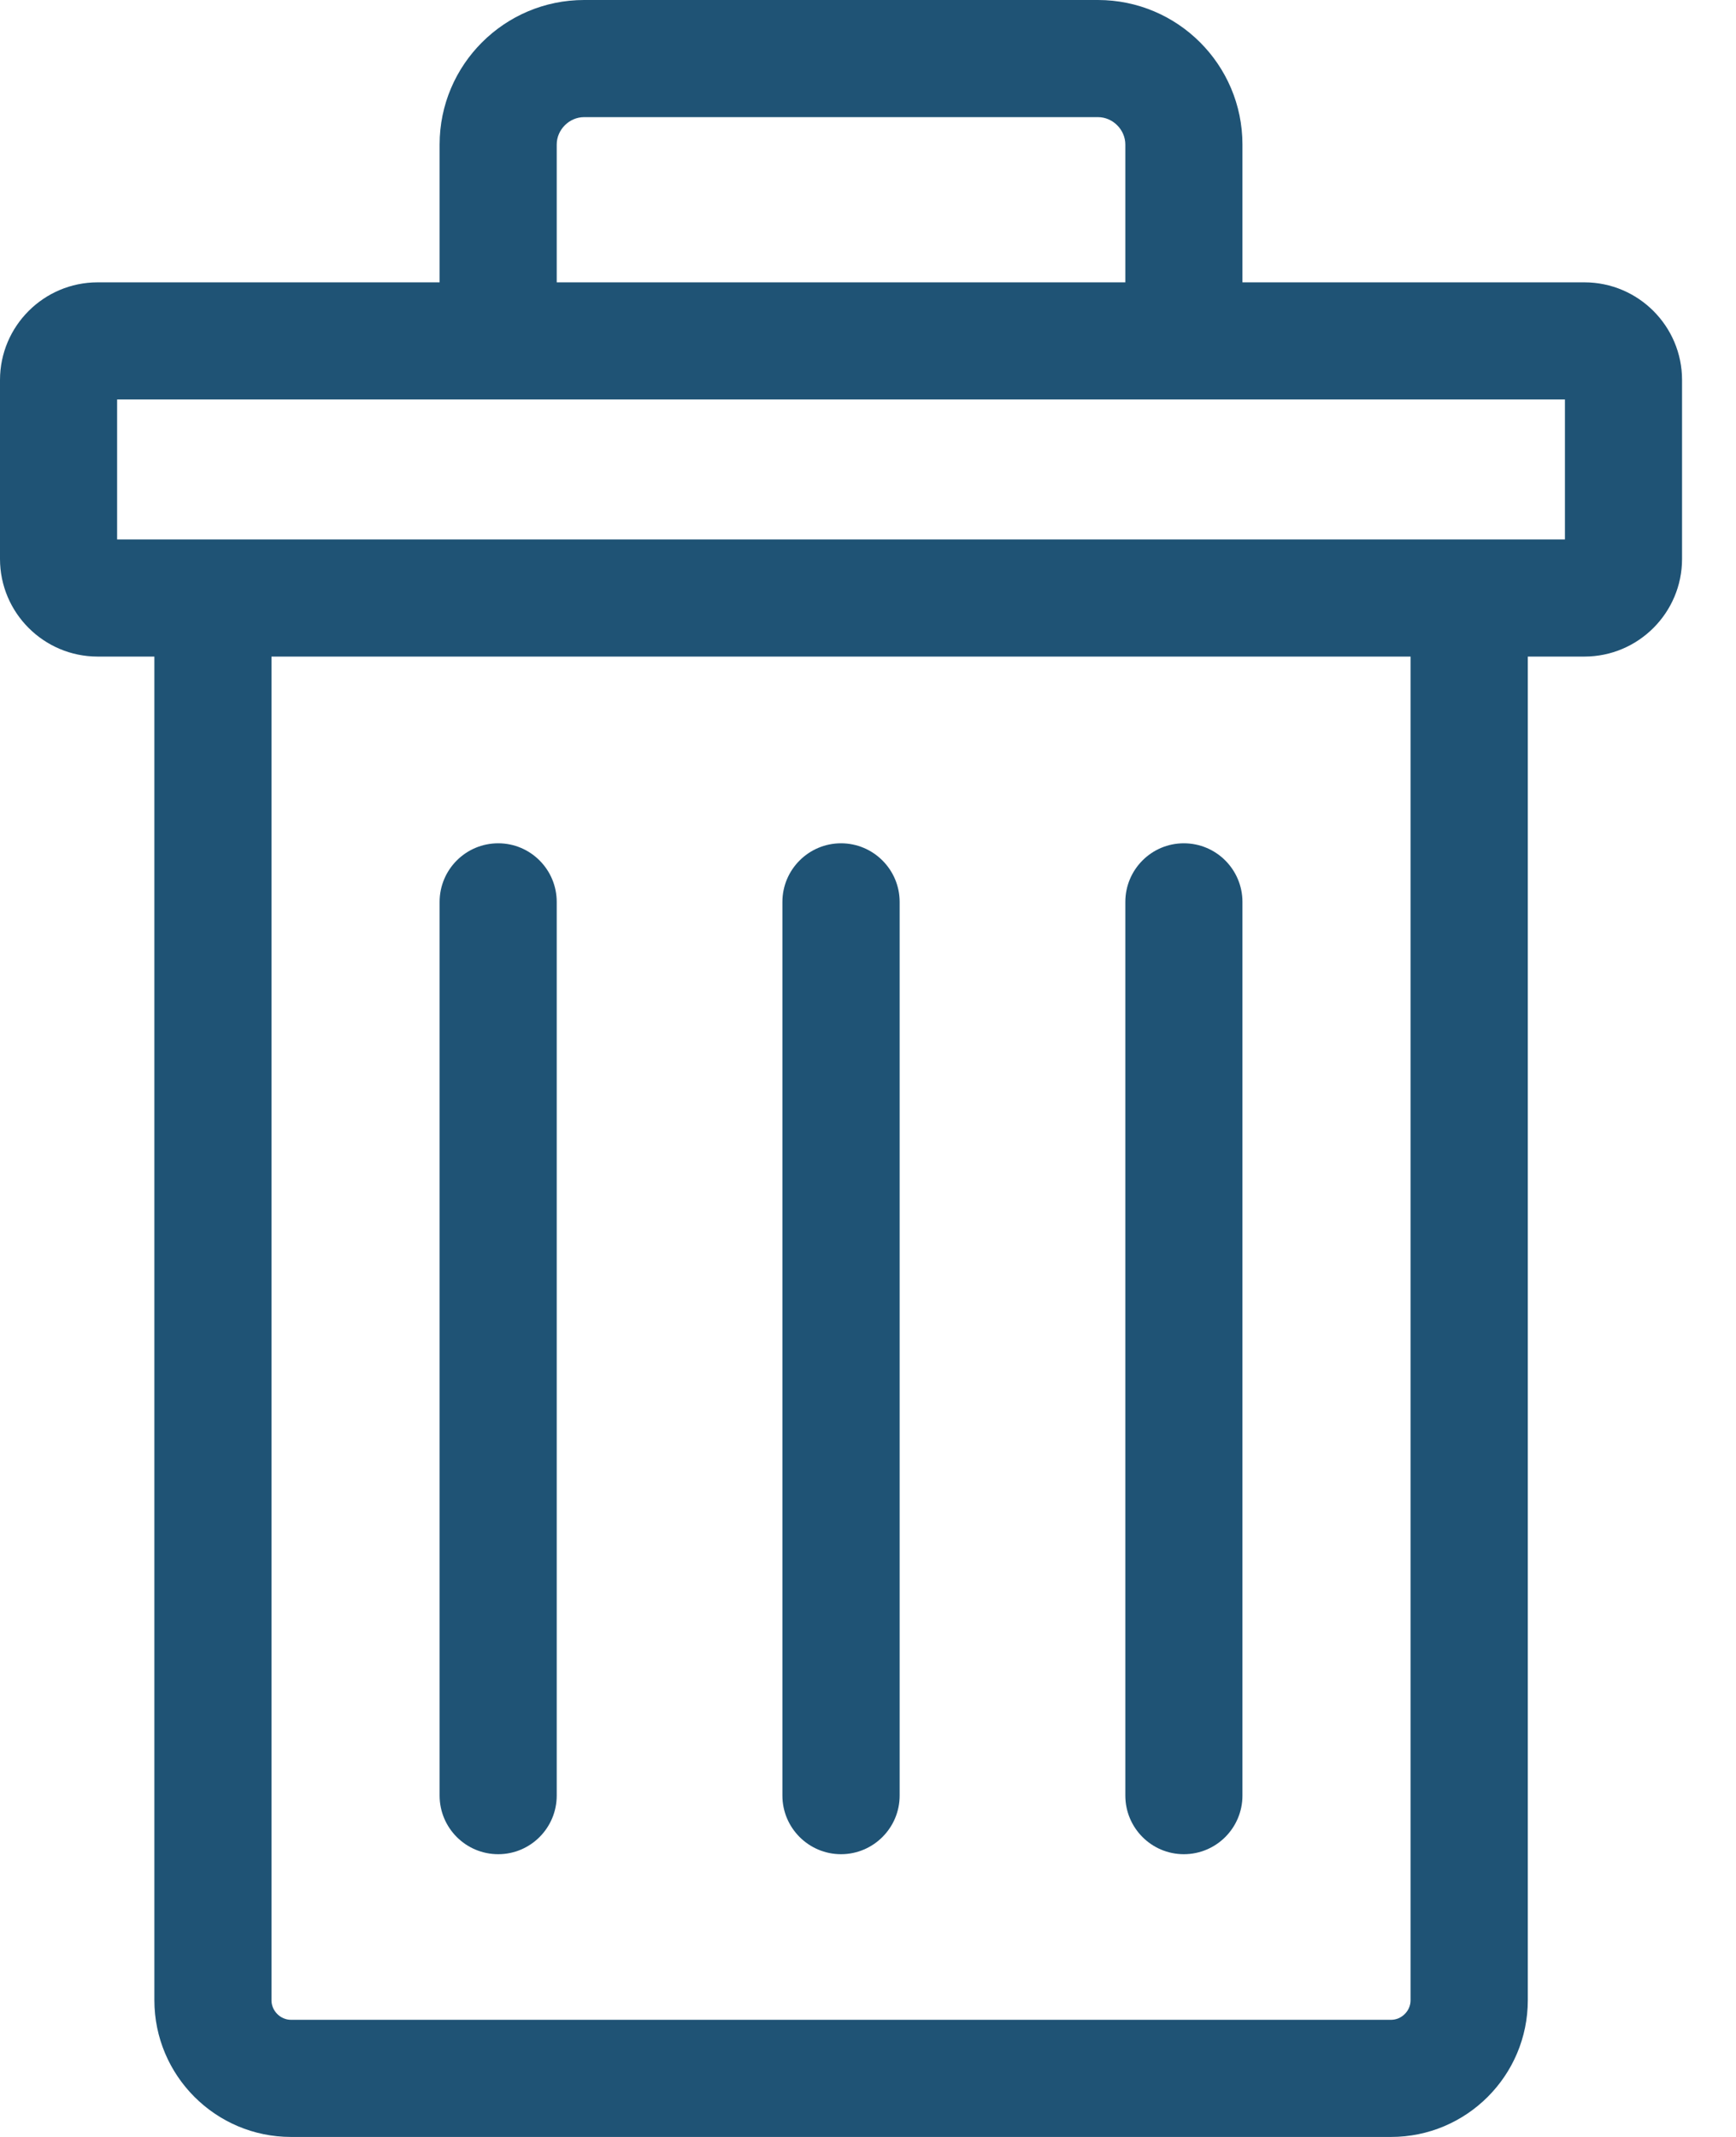
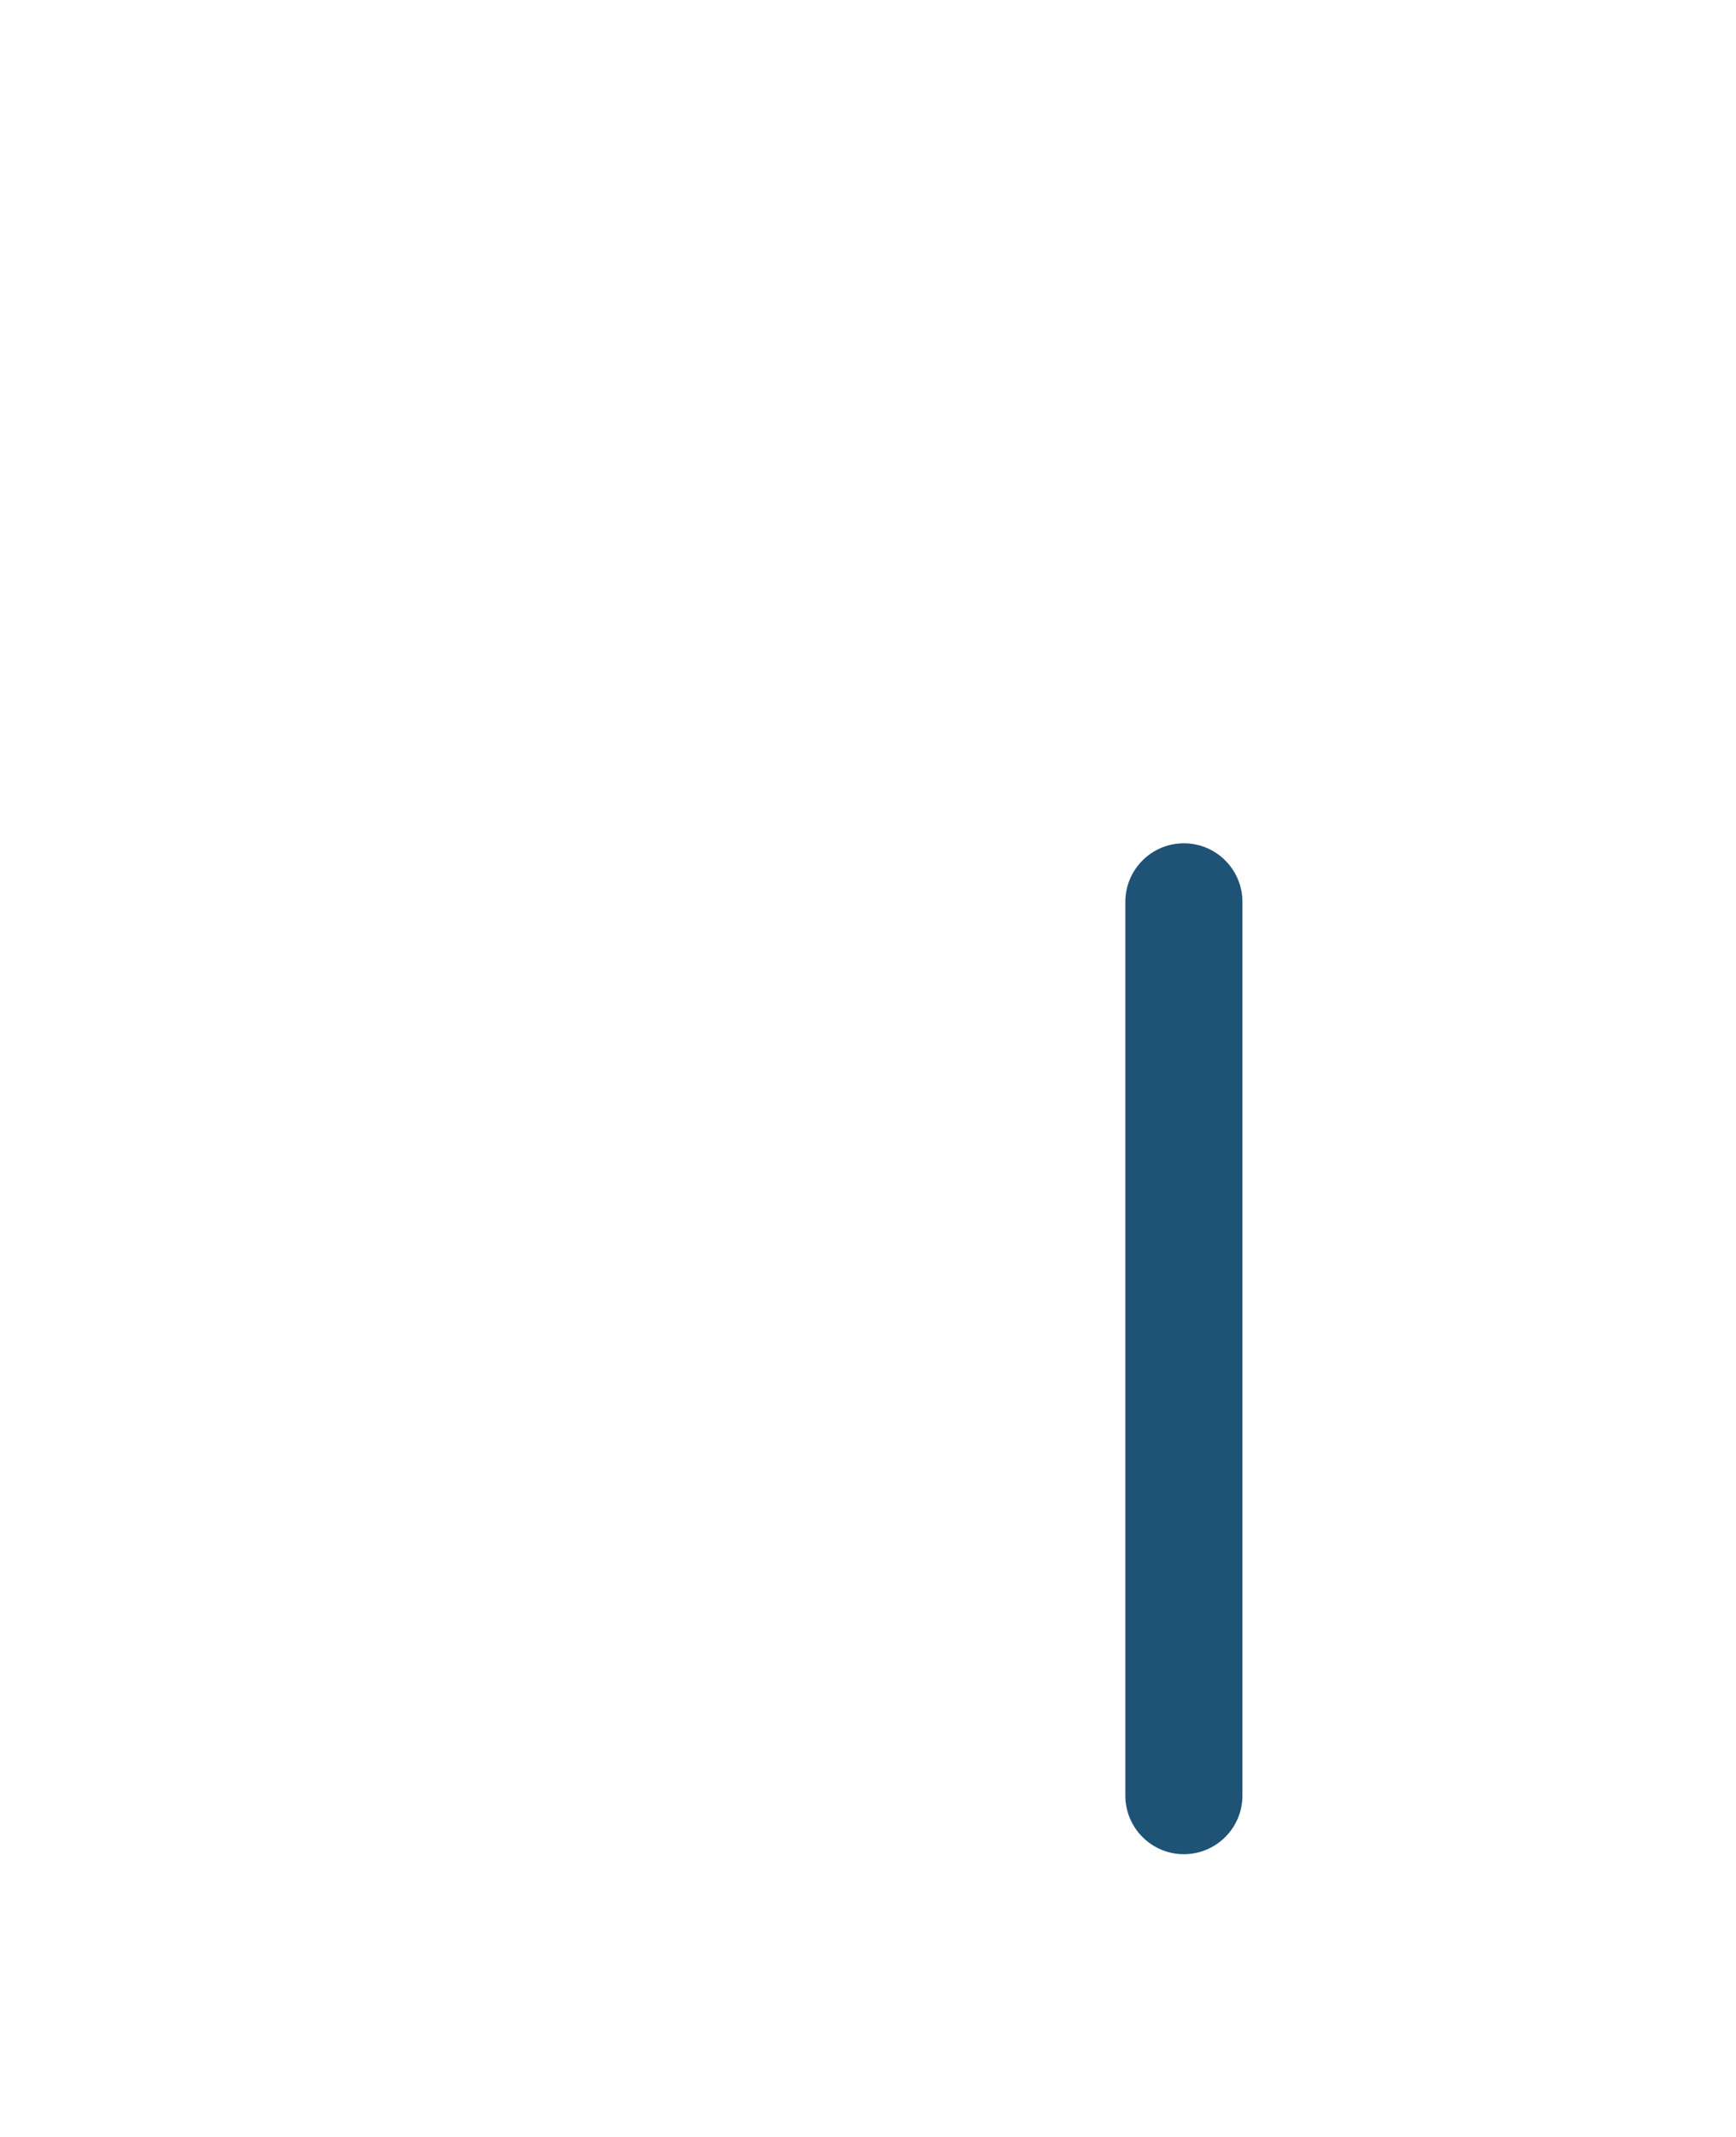
<svg xmlns="http://www.w3.org/2000/svg" width="13" height="16" viewBox="0 0 13 16" fill="none">
-   <path d="M11.865 2.114H9.304V1.082C9.304 0.485 8.819 0 8.222 0H4.374C3.778 0 3.292 0.485 3.292 1.082V2.114H0.731C0.328 2.114 0 2.442 0 2.845V4.185C0 4.588 0.328 4.916 0.731 4.916H1.156V14.976C1.156 15.541 1.615 16 2.179 16H10.417C10.982 16 11.441 15.541 11.441 14.976V4.916H11.865C12.268 4.916 12.596 4.588 12.596 4.185V2.845C12.596 2.442 12.268 2.114 11.865 2.114ZM4.169 1.082C4.169 0.971 4.263 0.877 4.374 0.877H8.222C8.333 0.877 8.427 0.971 8.427 1.082V2.114H4.169V1.082ZM10.563 14.977C10.563 15.056 10.496 15.123 10.417 15.123H2.179C2.1 15.123 2.033 15.056 2.033 14.977V4.916H10.563V14.977ZM11.719 4.039H0.877V2.991H11.719V4.039Z" fill="#1F5375" />
-   <path d="M3.731 13.883C3.973 13.883 4.169 13.686 4.169 13.444V6.753C4.169 6.511 3.973 6.314 3.731 6.314C3.488 6.314 3.292 6.511 3.292 6.753V13.444C3.292 13.686 3.488 13.883 3.731 13.883Z" fill="#1F5375" />
-   <path d="M6.298 13.883C6.54 13.883 6.737 13.686 6.737 13.444V6.753C6.737 6.511 6.54 6.314 6.298 6.314C6.056 6.314 5.859 6.511 5.859 6.753V13.444C5.859 13.686 6.056 13.883 6.298 13.883Z" fill="#1F5375" />
  <path d="M8.865 13.883C9.108 13.883 9.304 13.686 9.304 13.444V6.753C9.304 6.511 9.108 6.314 8.865 6.314C8.623 6.314 8.427 6.511 8.427 6.753V13.444C8.427 13.686 8.623 13.883 8.865 13.883Z" fill="#1F5375" />
</svg>